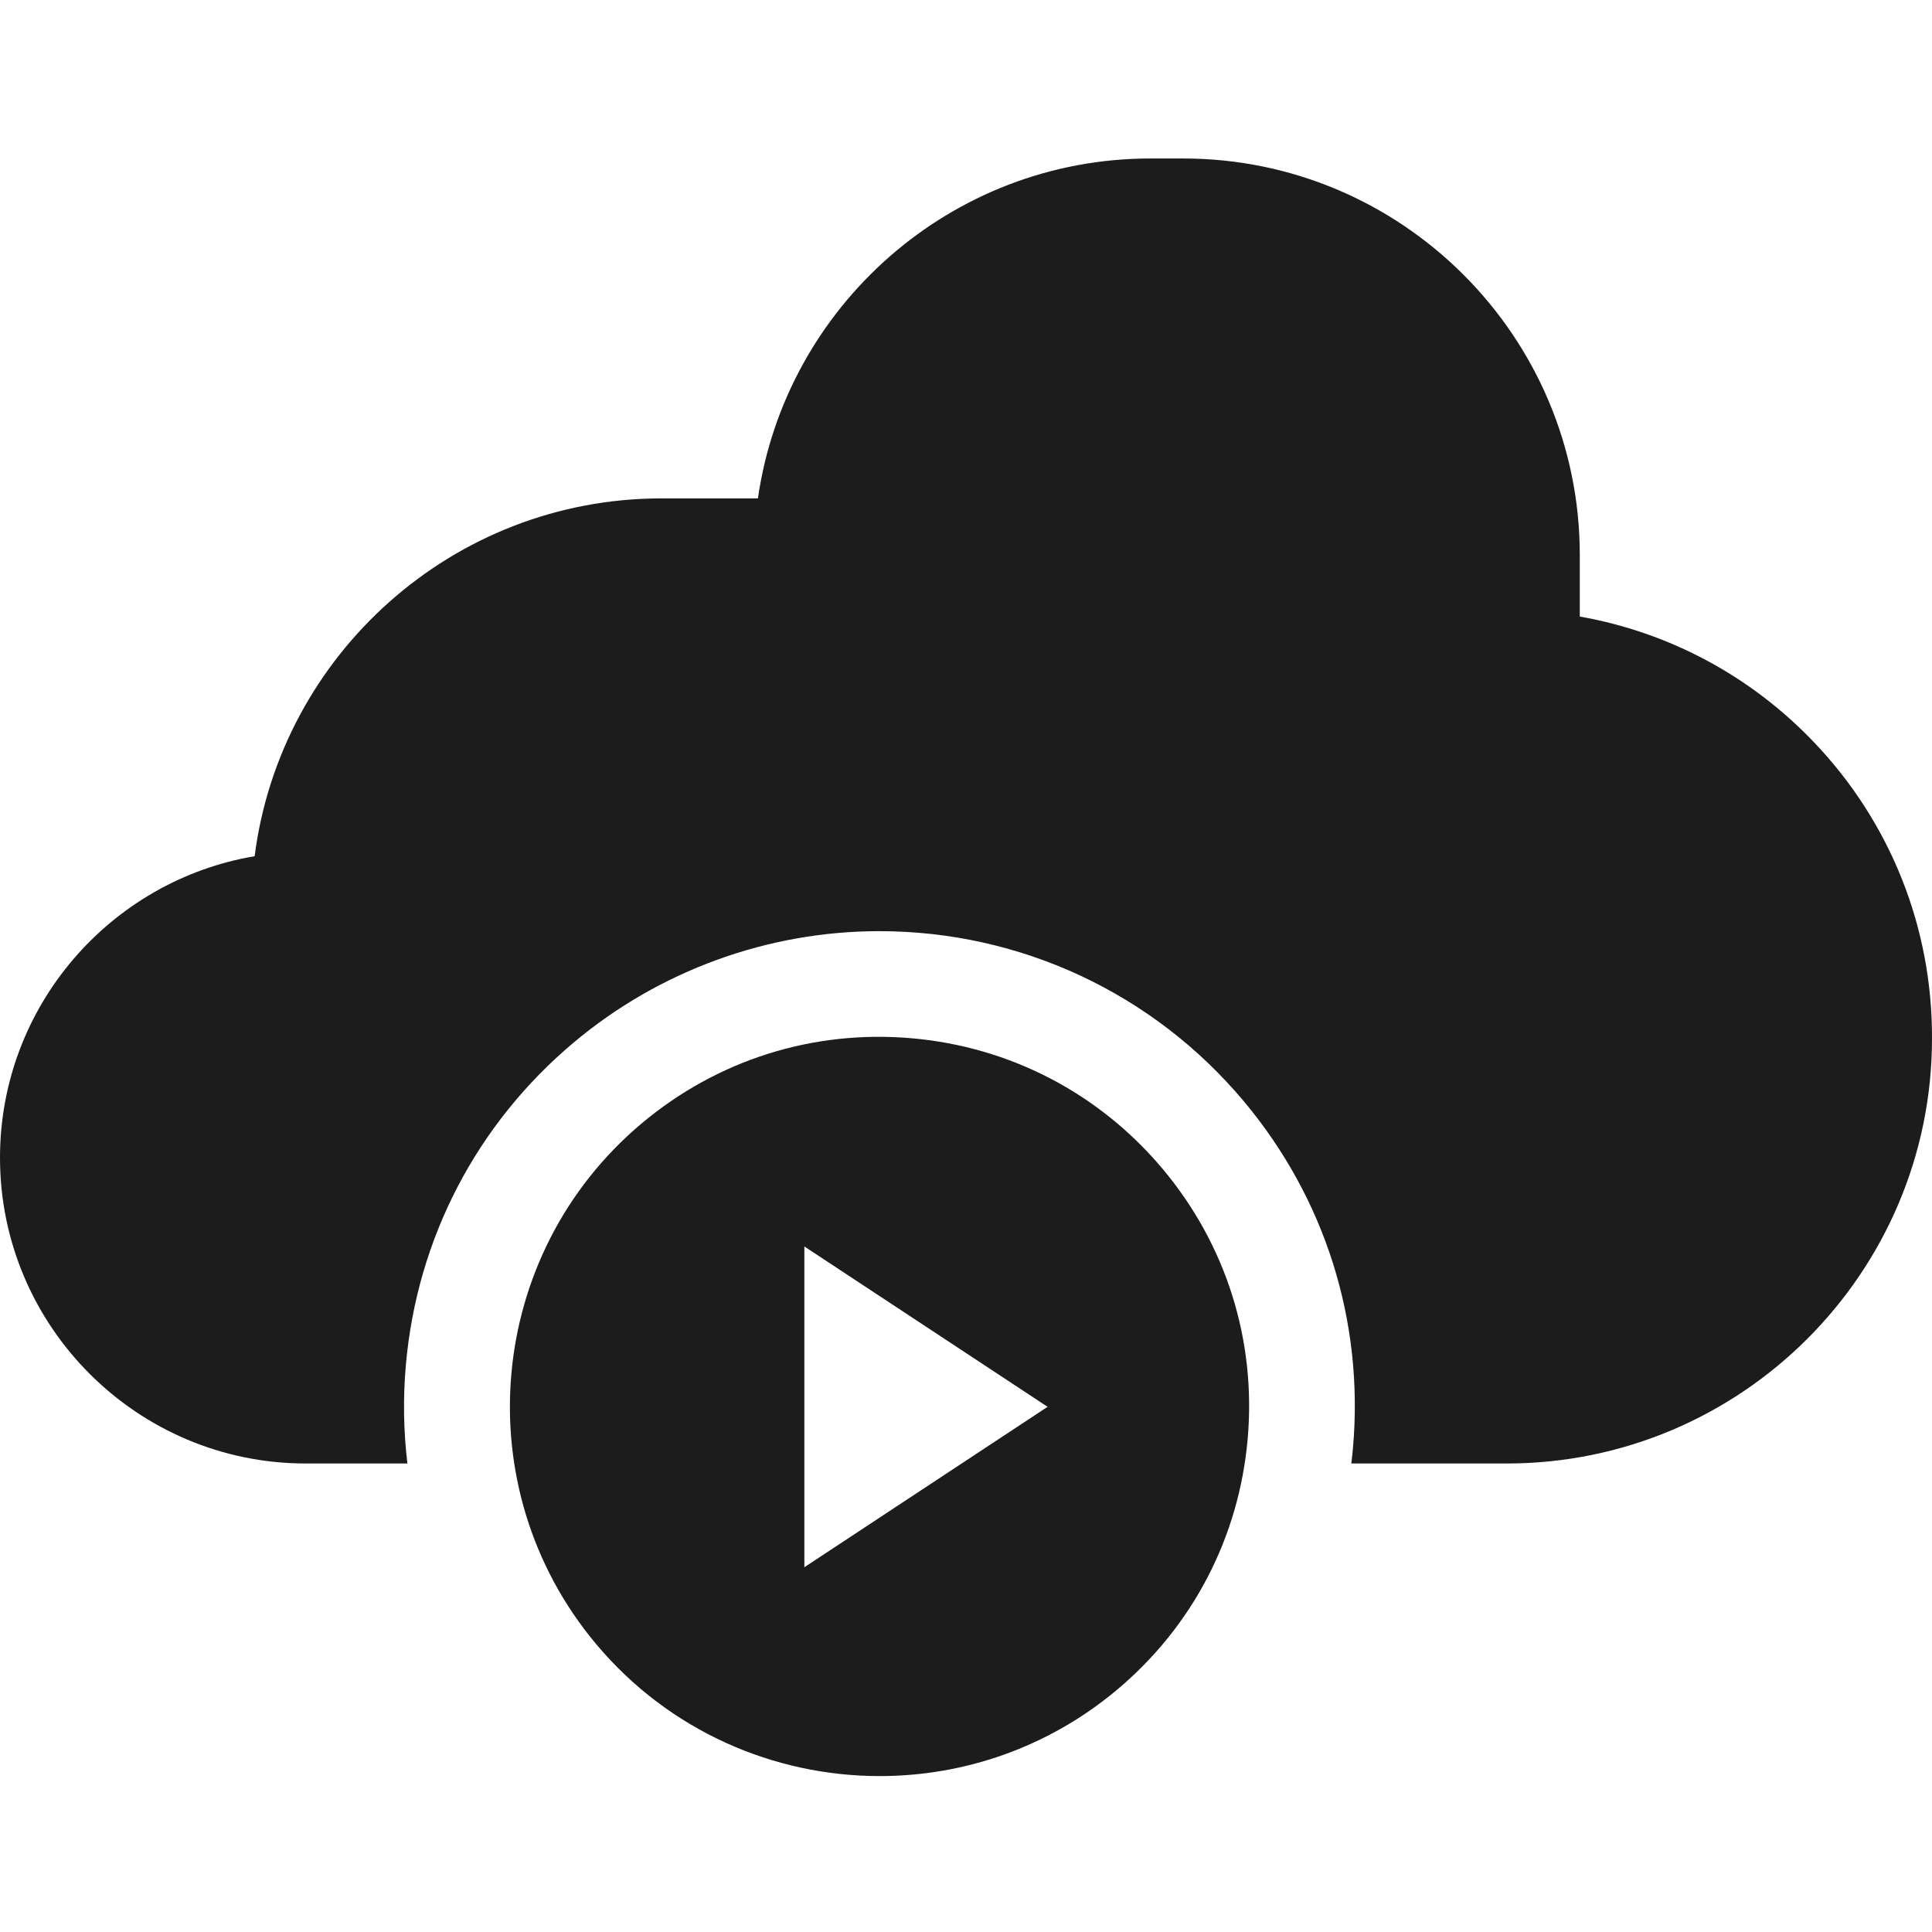
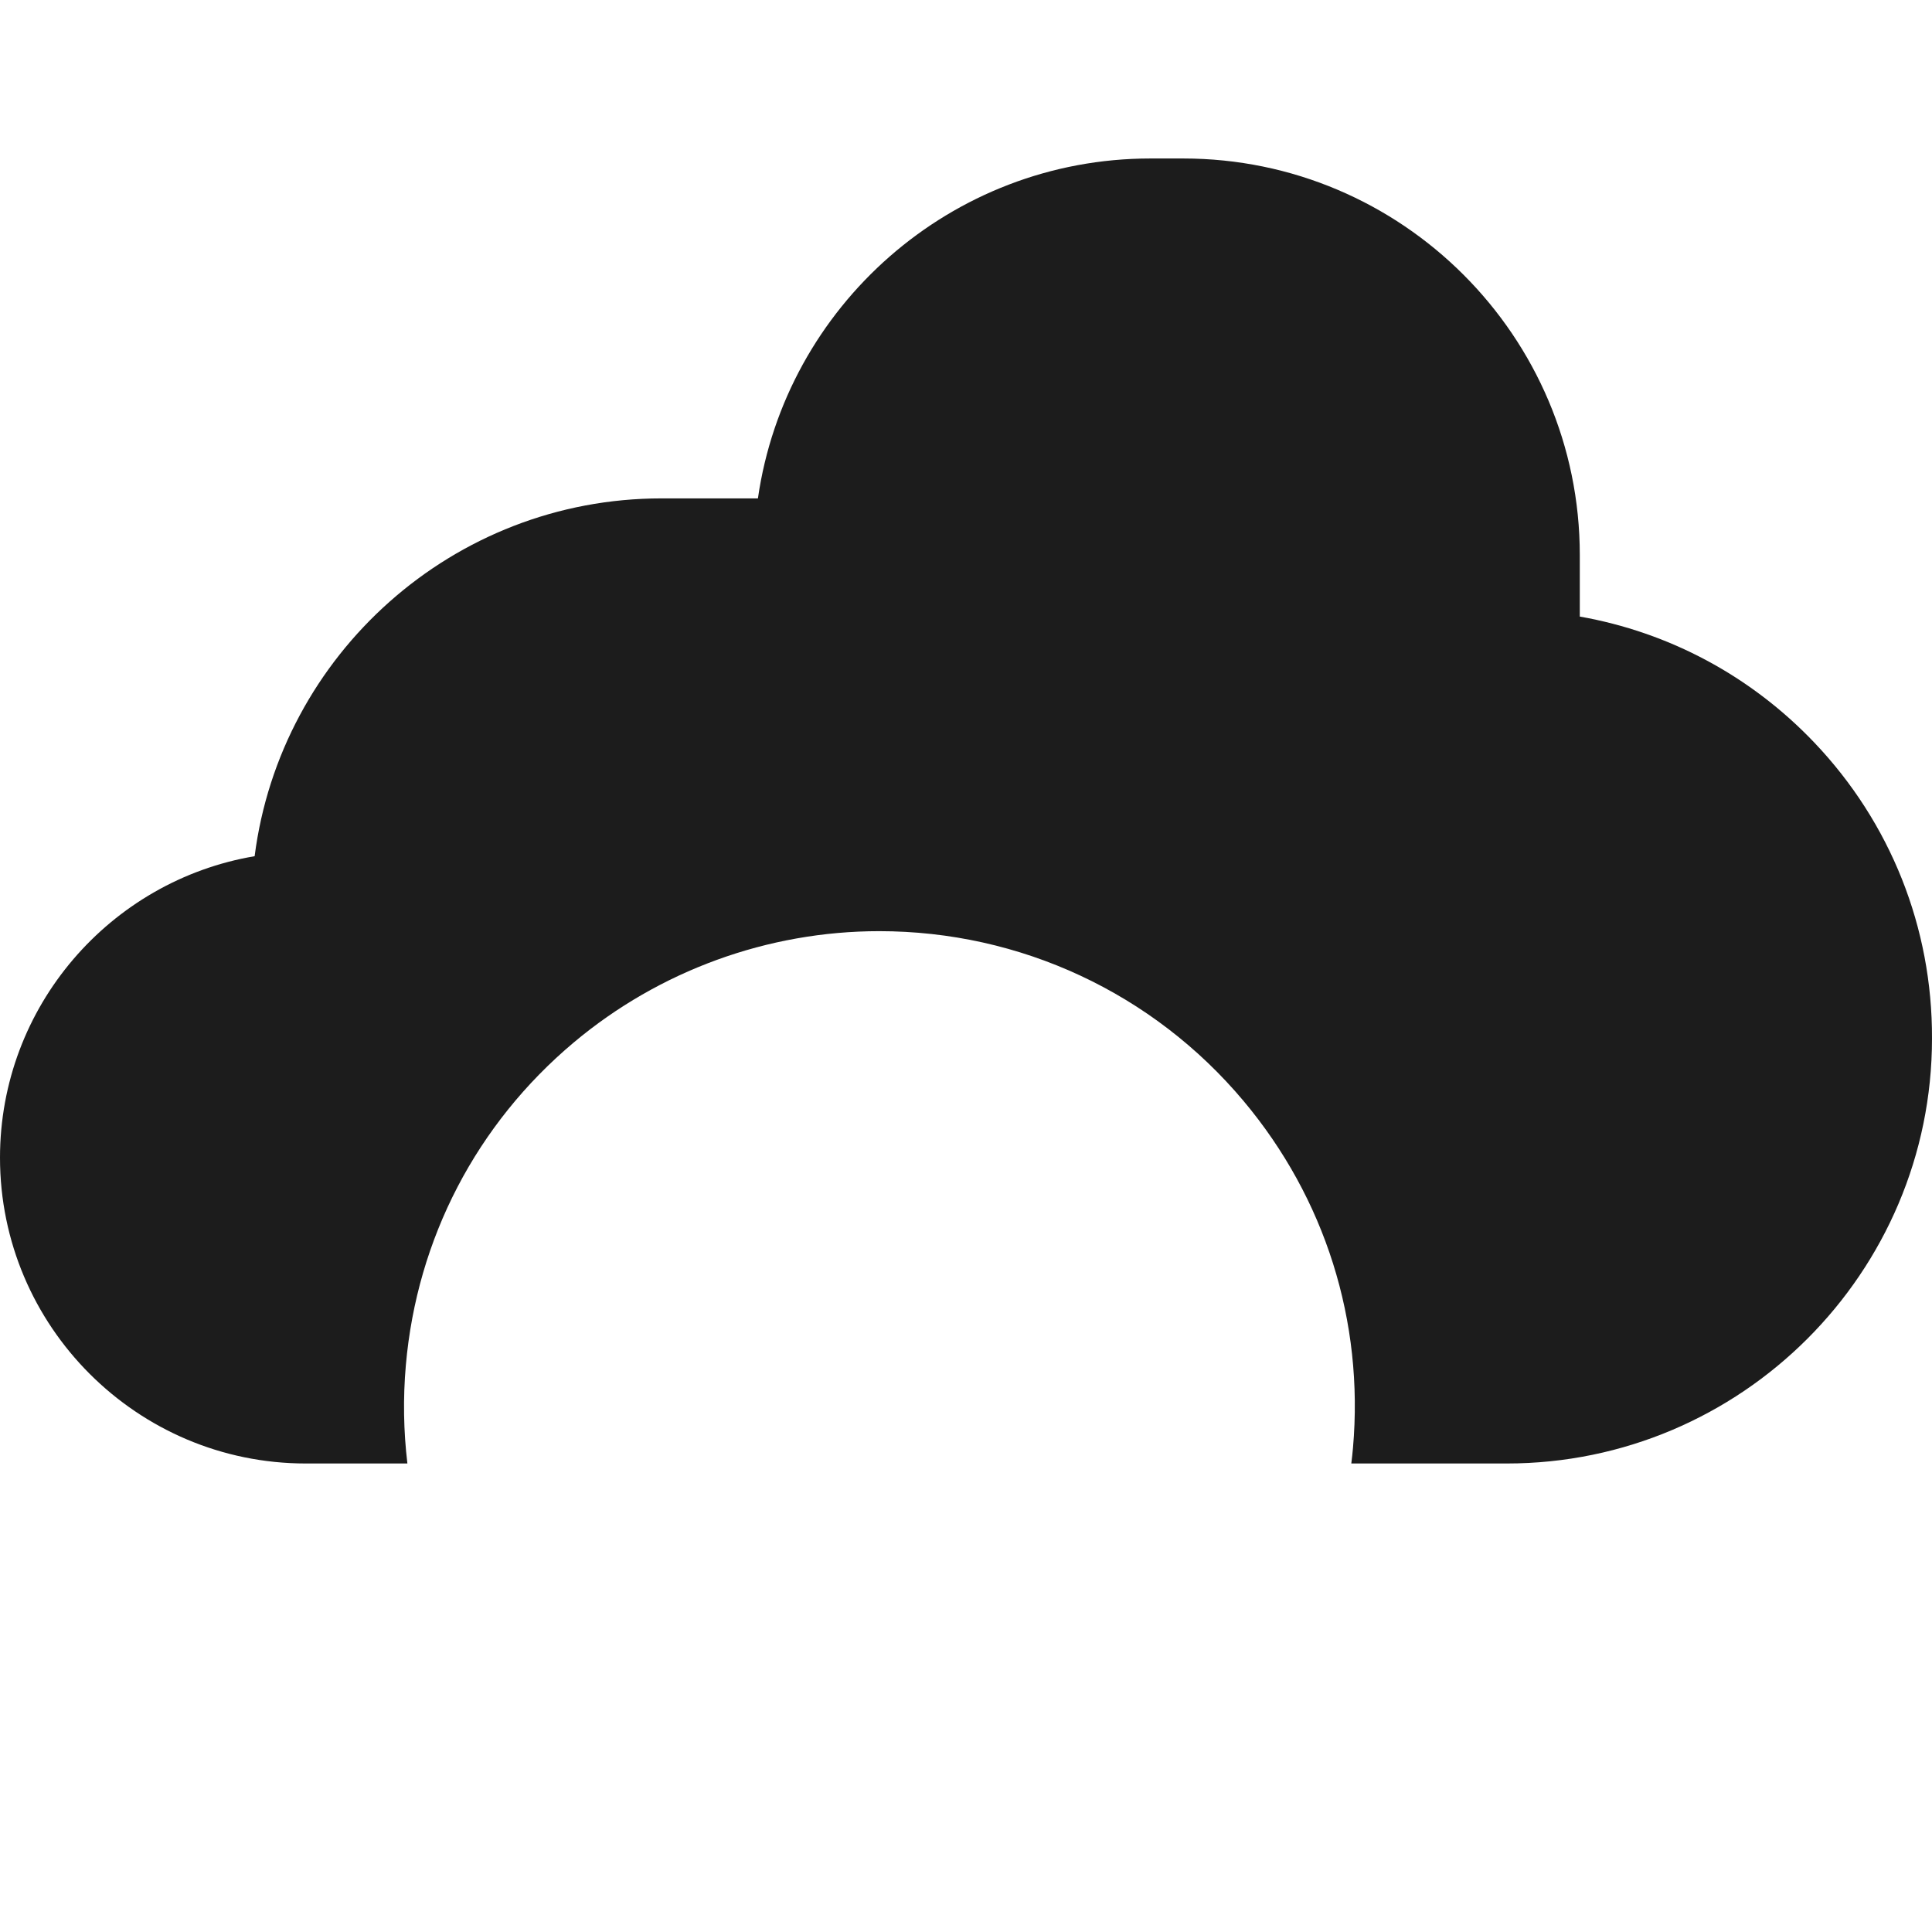
<svg xmlns="http://www.w3.org/2000/svg" width="30" height="30" viewBox="0 0 30 30" fill="none">
  <path d="M28.172 11.53C27.186 10.495 25.916 9.818 24.531 9.574V8.619C24.531 5.223 21.769 2.461 18.373 2.461H17.863C14.767 2.461 12.197 4.759 11.769 7.739H10.271C7.035 7.739 4.354 10.166 3.954 13.295C1.712 13.674 0 15.629 0 17.977C0 20.595 2.13 22.725 4.748 22.725H6.326C6.266 22.224 6.257 21.712 6.302 21.198C6.474 19.234 7.4 17.454 8.911 16.186C10.238 15.073 11.922 14.459 13.653 14.459C15.842 14.459 17.904 15.42 19.31 17.096C20.577 18.606 21.181 20.519 21.009 22.483C21.002 22.564 20.993 22.645 20.983 22.725H23.396C27.038 22.725 30 19.763 30 16.125C30.006 14.406 29.357 12.774 28.172 11.53Z" fill="#1C1C1C" />
-   <path d="M13.66 27.579C14.963 27.579 16.272 27.139 17.346 26.238C18.521 25.252 19.241 23.868 19.374 22.34C19.508 20.813 19.039 19.325 18.053 18.15C17.067 16.976 15.683 16.255 14.156 16.122C12.628 15.988 11.14 16.457 9.965 17.443C7.541 19.478 7.224 23.106 9.258 25.531C10.392 26.882 12.021 27.579 13.66 27.579ZM12.49 24.336V19.355L16.267 21.845L12.49 24.336Z" fill="#1C1C1C" />
</svg>